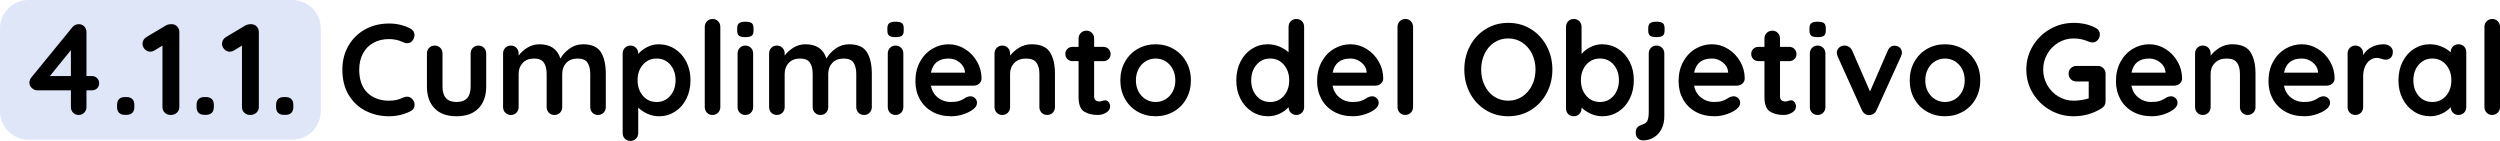
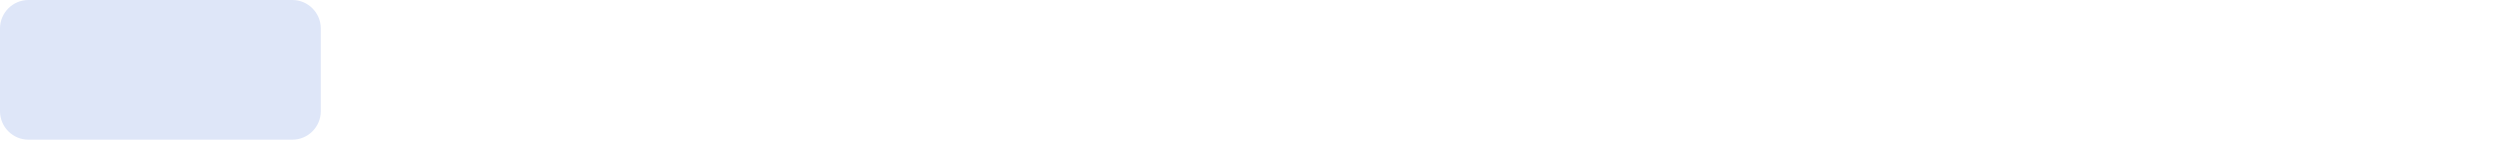
<svg xmlns="http://www.w3.org/2000/svg" xml:space="preserve" width="325.726mm" height="18.359mm" version="1.1" style="shape-rendering:geometricPrecision; text-rendering:geometricPrecision; image-rendering:optimizeQuality; fill-rule:evenodd; clip-rule:evenodd" viewBox="0 0 38597.75 2175.47">
  <defs>
    <style type="text/css">
   
    .fil0 {fill:#DEE6F8}
    .fil1 {fill:black;fill-rule:nonzero}
   
  </style>
  </defs>
  <g id="Capa_x0020_1">
    <path class="fil0" d="M438.84 0l4075.14 0c241.37,0 438.84,197.48 438.84,438.84l0 1278.73c0,241.37 -197.48,438.84 -438.84,438.84l-4075.14 0c-241.37,0 -438.84,-197.48 -438.84,-438.84l0 -1278.73c0,-241.37 197.48,-438.84 438.84,-438.84z" />
    <g id="_2255584456112">
-       <path class="fil1" d="M1419.01 1174.21c32.04,0 58.75,10.69 80.1,32.04 21.37,21.37 32.04,48.06 32.04,80.1 0,30.7 -10.68,56.4 -32.04,77.09 -21.35,20.69 -48.06,31.05 -80.1,31.05l-84.1 0 0 258.31c0,34.72 -11.68,63.75 -35.05,87.12 -23.36,23.36 -52.4,35.04 -87.11,35.04 -33.37,0 -61.41,-11.68 -84.1,-35.04 -22.7,-23.37 -34.04,-52.4 -34.04,-87.12l0 -258.31 -520.66 0c-29.38,0 -56.74,-11.68 -82.11,-35.05 -25.36,-23.36 -38.05,-51.06 -38.05,-83.1 0,-29.38 10.01,-56.07 30.04,-80.1l632.8 -774.98c25.36,-32.03 58.74,-48.05 100.12,-48.05 33.38,0 61.42,11.67 84.11,35.04 22.69,23.37 34.04,52.4 34.04,87.11l0 678.85 84.1 0zm-648.81 0l324.41 0 0 -400.5 -324.41 400.5zm1157.45 598.76c-38.71,0 -68.42,-10.34 -89.11,-31.03 -20.69,-20.7 -31.03,-50.4 -31.03,-89.12l0 -34.03c0,-38.73 10.34,-68.42 31.03,-89.12 20.69,-20.69 50.4,-31.03 89.11,-31.03l26.03 0c38.71,0 68.42,10.34 89.11,31.03 20.69,20.7 31.03,50.4 31.03,89.12l0 34.03c0,38.73 -10.34,68.42 -31.03,89.12 -20.69,20.69 -50.4,31.03 -89.11,31.03l-26.03 0zm722.91 -1399.75c33.38,0 61.42,11.67 84.11,35.04 22.69,23.37 34.04,52.4 34.04,87.11l0 1157.45c0,34.72 -12.69,63.75 -38.05,87.12 -25.37,23.36 -56.74,35.04 -94.12,35.04 -37.37,0 -68.09,-11.68 -92.11,-35.04 -24.03,-23.37 -36.05,-52.4 -36.05,-87.12l0 -949.19 -124.16 76.1c-20.03,12.02 -41.38,18.02 -64.08,18.02 -33.37,0 -61.74,-12.68 -85.11,-38.05 -23.36,-25.37 -35.04,-53.4 -35.04,-84.11 0,-21.35 5.68,-41.38 17.02,-60.07 11.35,-18.7 26.37,-33.38 45.06,-44.06l302.38 -180.22c22.69,-12.02 51.39,-18.02 86.1,-18.02zm504.63 1399.75c-38.71,0 -68.42,-10.34 -89.11,-31.03 -20.69,-20.7 -31.03,-50.4 -31.03,-89.12l0 -34.03c0,-38.73 10.34,-68.42 31.03,-89.12 20.69,-20.69 50.4,-31.03 89.11,-31.03l26.03 0c38.71,0 68.42,10.34 89.11,31.03 20.69,20.7 31.03,50.4 31.03,89.12l0 34.03c0,38.73 -10.34,68.42 -31.03,89.12 -20.69,20.69 -50.4,31.03 -89.11,31.03l-26.03 0zm722.91 -1399.75c33.38,0 61.42,11.67 84.11,35.04 22.69,23.37 34.04,52.4 34.04,87.11l0 1157.45c0,34.72 -12.69,63.75 -38.05,87.12 -25.37,23.36 -56.74,35.04 -94.12,35.04 -37.37,0 -68.09,-11.68 -92.11,-35.04 -24.03,-23.37 -36.05,-52.4 -36.05,-87.12l0 -949.19 -124.16 76.1c-20.03,12.02 -41.38,18.02 -64.08,18.02 -33.37,0 -61.74,-12.68 -85.11,-38.05 -23.36,-25.37 -35.04,-53.4 -35.04,-84.11 0,-21.35 5.68,-41.38 17.02,-60.07 11.35,-18.7 26.37,-33.38 45.06,-44.06l302.38 -180.22c22.69,-12.02 51.39,-18.02 86.1,-18.02zm504.63 1399.75c-38.71,0 -68.42,-10.34 -89.11,-31.03 -20.69,-20.7 -31.03,-50.4 -31.03,-89.12l0 -34.03c0,-38.73 10.34,-68.42 31.03,-89.12 20.69,-20.69 50.4,-31.03 89.11,-31.03l26.03 0c38.71,0 68.42,10.34 89.11,31.03 20.69,20.7 31.03,50.4 31.03,89.12l0 34.03c0,38.73 -10.34,68.42 -31.03,89.12 -20.69,20.69 -50.4,31.03 -89.11,31.03l-26.03 0zm1954.45 -1331.68c41.39,21.37 62.08,55.41 62.08,102.13 0,28.04 -10.01,55.4 -30.04,82.11 -21.35,28.02 -48.73,42.04 -82.1,42.04 -22.7,0 -45.4,-6.01 -68.09,-18.02 -65.41,-30.7 -136.18,-46.05 -212.27,-46.05 -93.45,0 -174.89,19.68 -244.31,59.07 -69.43,39.38 -122.82,94.79 -160.21,166.2 -37.37,71.43 -56.06,153.19 -56.06,245.31 0,157.53 42.39,277.01 127.16,358.44 84.77,81.44 195.91,122.16 333.42,122.16 81.43,0 152.19,-15.36 212.27,-46.06 24.03,-10.68 45.38,-16.02 64.08,-16.02 34.71,0 64.07,14.68 88.1,44.06 20.03,25.37 30.04,52.73 30.04,82.11 0,21.35 -5.33,40.72 -16.02,58.06 -10.68,17.36 -26.03,30.71 -46.06,40.05 -104.12,52.07 -214.93,78.1 -332.41,78.1 -130.83,0 -250.99,-27.7 -360.46,-83.1 -109.47,-55.41 -196.91,-137.17 -262.33,-245.31 -65.41,-108.13 -98.12,-238.96 -98.12,-392.49 0,-136.18 31.03,-258.33 93.12,-366.47 62.08,-108.13 147.85,-192.57 257.32,-253.31 109.48,-60.74 232.97,-91.11 370.47,-91.11 118.82,0 228.95,26.03 330.41,78.09zm1049.32 262.33c34.71,0 63.42,11.68 86.11,35.05 22.69,23.36 34.04,52.4 34.04,87.11l0 508.64c0,144.18 -39.72,256.99 -119.15,338.42 -79.44,81.44 -192.58,122.16 -339.43,122.16 -146.85,0 -259.66,-40.72 -338.43,-122.16 -78.77,-81.43 -118.15,-194.24 -118.15,-338.42l0 -508.64c0,-34.71 11.35,-63.75 34.04,-87.11 22.7,-23.37 51.4,-35.05 86.11,-35.05 34.71,0 63.41,11.68 86.11,35.05 22.69,23.36 34.04,52.4 34.04,87.11l0 508.64c0,81.43 18.01,141.84 54.06,181.23 36.05,39.38 90.12,59.07 162.21,59.07 73.42,0 128.16,-19.69 164.2,-59.07 36.05,-39.39 54.07,-99.8 54.07,-181.23l0 -508.64c0,-34.71 11.34,-63.75 34.04,-87.11 22.69,-23.37 51.39,-35.05 86.1,-35.05zm1616.04 -20.03c132.16,0 223.61,40.38 274.33,121.15 50.74,80.77 76.1,192.58 76.1,335.43l0 512.63c0,34.72 -11.34,63.75 -34.04,87.12 -22.69,23.36 -51.39,35.04 -86.1,35.04 -34.72,0 -63.42,-11.68 -86.11,-35.04 -22.69,-23.37 -34.04,-52.4 -34.04,-87.12l0 -512.63c0,-73.43 -14.35,-131.17 -43.05,-173.22 -28.7,-42.05 -79.1,-63.09 -151.19,-63.09 -74.76,0 -133.17,22.37 -175.22,67.09 -42.05,44.72 -63.08,101.13 -63.08,169.21l0 512.63c0,34.72 -11.35,63.75 -34.04,87.12 -22.69,23.36 -51.39,35.04 -86.11,35.04 -34.71,0 -63.41,-11.68 -86.1,-35.04 -22.7,-23.37 -34.04,-52.4 -34.04,-87.12l0 -512.63c0,-73.43 -14.35,-131.17 -43.06,-173.22 -28.7,-42.05 -79.1,-63.09 -151.18,-63.09 -74.76,0 -133.17,22.37 -175.22,67.09 -42.05,44.72 -63.08,101.13 -63.08,169.21l0 512.63c0,34.72 -11.35,63.75 -34.04,87.12 -22.7,23.36 -51.4,35.04 -86.11,35.04 -34.71,0 -63.41,-11.68 -86.11,-35.04 -22.69,-23.37 -34.04,-52.4 -34.04,-87.12l0 -827.03c0,-34.71 11.35,-63.75 34.04,-87.11 22.7,-23.37 51.4,-35.05 86.11,-35.05 34.71,0 63.41,11.68 86.11,35.05 22.69,23.36 34.04,52.4 34.04,87.11l0 32.04c36.04,-48.06 81.76,-89.11 137.16,-123.15 55.41,-34.04 117.16,-51.07 185.24,-51.07 168.22,0 275.69,73.43 322.41,220.28 30.7,-56.06 77.09,-106.79 139.18,-152.19 62.08,-45.38 132.5,-68.09 211.27,-68.09zm1165.46 0c92.12,0 175.55,23.7 250.31,71.1 74.76,47.39 133.84,113.14 177.23,197.24 43.39,84.11 65.08,179.56 65.08,286.36 0,106.8 -21.35,202.6 -64.07,287.36 -42.73,84.77 -101.14,150.86 -175.22,198.26 -74.1,47.39 -155.86,71.09 -245.31,71.09 -64.08,0 -124.48,-13.02 -181.23,-39.05 -56.74,-26.03 -103.79,-57.74 -141.17,-95.13l0 392.5c0,34.71 -11.35,63.74 -34.04,87.11 -22.7,23.37 -51.4,35.04 -86.11,35.04 -34.71,0 -63.41,-11.34 -86.11,-34.03 -22.69,-22.7 -34.04,-52.07 -34.04,-88.11l0 -1227.54c0,-34.71 11.35,-63.75 34.04,-87.11 22.7,-23.37 51.4,-35.05 86.11,-35.05 34.71,0 63.41,11.68 86.11,35.05 22.69,23.36 34.04,52.4 34.04,87.11l0 8.01c32.03,-40.05 76.76,-75.09 134.16,-105.13 57.4,-30.04 117.48,-45.06 180.22,-45.06zm-30.04 891.13c85.45,0 155.53,-32.04 210.27,-96.13 54.73,-64.08 82.1,-144.18 82.1,-240.3 0,-96.11 -27.03,-175.89 -81.1,-239.29 -54.07,-63.42 -124.49,-95.13 -211.27,-95.13 -86.78,0 -157.53,31.71 -212.27,95.13 -54.73,63.41 -82.1,143.18 -82.1,239.29 0,96.13 27.36,176.22 82.1,240.3 54.73,64.08 125.49,96.13 212.27,96.13zm983.24 78.09c0,34.72 -11.67,63.75 -35.04,87.12 -23.36,23.36 -52.4,35.04 -87.11,35.04 -33.38,0 -61.41,-11.68 -84.11,-35.04 -22.69,-23.37 -34.04,-52.4 -34.04,-87.12l0 -1237.56c0,-34.71 11.68,-63.74 35.05,-87.11 23.36,-23.36 52.4,-35.04 87.11,-35.04 33.37,0 61.41,11.68 84.11,35.04 22.69,23.37 34.03,52.4 34.03,87.11l0 1237.56zm506.65 0c0,34.72 -11.35,63.75 -34.04,87.12 -22.7,23.36 -51.4,35.04 -86.11,35.04 -34.71,0 -63.41,-11.68 -86.11,-35.04 -22.69,-23.37 -34.03,-52.4 -34.03,-87.12l0 -827.03c0,-34.71 11.34,-63.75 34.03,-87.11 22.7,-23.37 51.4,-35.05 86.11,-35.05 34.71,0 63.41,11.68 86.11,35.05 22.69,23.36 34.04,52.4 34.04,87.11l0 827.03zm-122.16 -1079.35c-45.38,0 -77.43,-7.35 -96.13,-22.03 -18.69,-14.68 -28.02,-40.72 -28.02,-78.1l0 -38.05c0,-37.37 10.01,-63.41 30.03,-78.09 20.03,-14.69 52.07,-22.03 96.13,-22.03 46.72,0 79.43,7.34 98.13,22.03 18.69,14.68 28.04,40.72 28.04,78.09l0 38.05c0,38.71 -9.68,65.08 -29.04,79.1 -19.35,14.02 -52.4,21.03 -99.12,21.03zm1604.02 110.13c132.16,0 223.61,40.38 274.33,121.15 50.74,80.77 76.1,192.58 76.1,335.43l0 512.63c0,34.72 -11.34,63.75 -34.04,87.12 -22.69,23.36 -51.39,35.04 -86.1,35.04 -34.72,0 -63.42,-11.68 -86.11,-35.04 -22.69,-23.37 -34.04,-52.4 -34.04,-87.12l0 -512.63c0,-73.43 -14.35,-131.17 -43.05,-173.22 -28.7,-42.05 -79.1,-63.09 -151.19,-63.09 -74.76,0 -133.17,22.37 -175.22,67.09 -42.05,44.72 -63.08,101.13 -63.08,169.21l0 512.63c0,34.72 -11.35,63.75 -34.04,87.12 -22.69,23.36 -51.39,35.04 -86.11,35.04 -34.71,0 -63.41,-11.68 -86.1,-35.04 -22.7,-23.37 -34.04,-52.4 -34.04,-87.12l0 -512.63c0,-73.43 -14.35,-131.17 -43.06,-173.22 -28.7,-42.05 -79.1,-63.09 -151.18,-63.09 -74.76,0 -133.17,22.37 -175.22,67.09 -42.05,44.72 -63.08,101.13 -63.08,169.21l0 512.63c0,34.72 -11.35,63.75 -34.04,87.12 -22.7,23.36 -51.4,35.04 -86.11,35.04 -34.71,0 -63.41,-11.68 -86.11,-35.04 -22.69,-23.37 -34.04,-52.4 -34.04,-87.12l0 -827.03c0,-34.71 11.35,-63.75 34.04,-87.11 22.7,-23.37 51.4,-35.05 86.11,-35.05 34.71,0 63.41,11.68 86.11,35.05 22.69,23.36 34.04,52.4 34.04,87.11l0 32.04c36.04,-48.06 81.76,-89.11 137.16,-123.15 55.41,-34.04 117.16,-51.07 185.24,-51.07 168.22,0 275.69,73.43 322.41,220.28 30.7,-56.06 77.09,-106.79 139.18,-152.19 62.08,-45.38 132.5,-68.09 211.27,-68.09zm837.06 969.22c0,34.72 -11.35,63.75 -34.04,87.12 -22.7,23.36 -51.4,35.04 -86.11,35.04 -34.71,0 -63.41,-11.68 -86.11,-35.04 -22.69,-23.37 -34.03,-52.4 -34.03,-87.12l0 -827.03c0,-34.71 11.34,-63.75 34.03,-87.11 22.7,-23.37 51.4,-35.05 86.11,-35.05 34.71,0 63.41,11.68 86.11,35.05 22.69,23.36 34.04,52.4 34.04,87.11l0 827.03zm-122.16 -1079.35c-45.38,0 -77.43,-7.35 -96.13,-22.03 -18.69,-14.68 -28.02,-40.72 -28.02,-78.1l0 -38.05c0,-37.37 10.01,-63.41 30.03,-78.09 20.03,-14.69 52.07,-22.03 96.13,-22.03 46.72,0 79.43,7.34 98.13,22.03 18.69,14.68 28.04,40.72 28.04,78.09l0 38.05c0,38.71 -9.68,65.08 -29.04,79.1 -19.35,14.02 -52.4,21.03 -99.12,21.03zm1329.68 640.8c-1.34,32.04 -14.02,58.08 -38.05,78.1 -24.03,20.03 -52.07,30.04 -84.11,30.04l-660.83 0c16.02,78.77 52.73,140.5 110.13,185.24 57.41,44.72 122.16,67.08 194.25,67.08 54.73,0 97.45,-5.01 128.16,-15.03 30.7,-10.01 55.07,-20.69 73.09,-32.04 18.02,-11.34 30.37,-19.02 37.05,-23.02 24.03,-12.02 46.72,-18.02 68.08,-18.02 28.04,0 52.07,10.01 72.09,30.04 20.03,20.03 30.04,43.39 30.04,70.09 0,36.05 -18.69,68.75 -56.07,98.12 -37.37,30.71 -87.44,56.74 -150.18,78.1 -62.74,21.37 -126.16,32.04 -190.24,32.04 -112.15,0 -209.93,-23.37 -293.38,-70.09 -83.43,-46.72 -147.85,-111.14 -193.25,-193.25 -45.38,-82.1 -68.08,-174.55 -68.08,-277.34 0,-114.81 24.03,-215.61 72.08,-302.38 48.06,-86.78 111.48,-153.19 190.25,-199.24 78.77,-46.06 162.86,-69.1 252.32,-69.1 88.1,0 171.21,24.03 249.31,72.09 78.1,48.06 140.51,112.81 187.24,194.24 46.72,81.44 70.09,169.55 70.09,264.33zm-506.64 -310.39c-154.86,0 -246.31,72.77 -274.35,218.28l524.66 0 0 -14.02c-5.34,-56.07 -32.72,-104.14 -82.11,-144.19 -49.39,-40.05 -105.46,-60.08 -168.21,-60.08zm1279.6 -220.28c136.18,0 230.29,40.38 282.36,121.15 52.07,80.77 78.1,192.58 78.1,335.43l0 512.63c0,34.72 -11.35,63.75 -34.04,87.12 -22.69,23.36 -51.4,35.04 -86.11,35.04 -34.71,0 -63.41,-11.68 -86.1,-35.04 -22.7,-23.37 -34.04,-52.4 -34.04,-87.12l0 -512.63c0,-73.43 -15.36,-131.17 -46.06,-173.22 -30.7,-42.05 -83.43,-63.09 -158.19,-63.09 -77.44,0 -138.18,22.37 -182.24,67.09 -44.06,44.72 -66.07,101.13 -66.07,169.21l0 512.63c0,34.72 -11.35,63.75 -34.04,87.12 -22.7,23.36 -51.4,35.04 -86.11,35.04 -34.71,0 -63.41,-11.68 -86.11,-35.04 -22.69,-23.37 -34.04,-52.4 -34.04,-87.12l0 -827.03c0,-34.71 11.35,-63.75 34.04,-87.11 22.7,-23.37 51.4,-35.05 86.11,-35.05 34.71,0 63.41,11.68 86.11,35.05 22.69,23.36 34.04,52.4 34.04,87.11l0 34.04c36.04,-48.06 83.1,-89.45 141.17,-124.16 58.08,-34.71 121.83,-52.07 191.24,-52.07zm1137.42 865.09c18.7,0 35.72,9.01 51.07,27.03 15.35,18.02 23.02,41.72 23.02,71.1 0,36.04 -19.69,66.41 -59.07,91.11 -39.39,24.69 -83.78,37.04 -133.17,37.04 -82.77,0 -152.53,-17.69 -209.27,-53.06 -56.74,-35.38 -85.11,-110.48 -85.11,-225.29l0 -552.7 -92.12 0c-32.03,0 -58.74,-10.68 -80.09,-32.04 -21.37,-21.35 -32.04,-48.05 -32.04,-80.09 0,-30.7 10.68,-56.4 32.04,-77.09 21.35,-20.7 48.06,-31.05 80.09,-31.05l92.12 0 0 -128.16c0,-34.71 11.68,-63.75 35.04,-87.11 23.37,-23.37 52.4,-35.05 87.12,-35.05 33.37,0 61.41,11.68 84.1,35.05 22.69,23.36 34.04,52.4 34.04,87.11l0 128.16 142.19 0c32.03,0 58.74,10.68 80.09,32.04 21.37,21.37 32.04,48.06 32.04,80.1 0,30.7 -10.68,56.4 -32.04,77.09 -21.35,20.69 -48.06,31.03 -80.09,31.03l-142.19 0 0 542.68c0,28.04 7.35,48.39 22.03,61.07 14.68,12.69 34.71,19.03 60.08,19.03 10.68,0 25.36,-2.67 44.06,-8.01 16.02,-6.67 31.37,-10.01 46.05,-10.01zm1321.66 -308.39c0,106.8 -24.03,202.58 -72.08,287.36 -48.06,84.77 -113.82,150.53 -197.25,197.25 -83.43,46.72 -175.22,70.09 -275.34,70.09 -101.47,0 -193.58,-23.37 -276.35,-70.09 -82.77,-46.72 -148.19,-112.48 -196.26,-197.25 -48.05,-84.77 -72.08,-180.56 -72.08,-287.36 0,-106.8 24.03,-202.58 72.08,-287.36 48.06,-84.77 113.49,-150.86 196.26,-198.25 82.77,-47.4 174.88,-71.1 276.35,-71.1 100.12,0 191.91,23.7 275.34,71.1 83.43,47.39 149.19,113.47 197.25,198.25 48.05,84.77 72.08,180.56 72.08,287.36zm-240.3 0c0,-65.41 -13.67,-123.82 -41.05,-175.22 -27.37,-51.39 -64.08,-91.11 -110.14,-119.15 -46.05,-28.04 -97.12,-42.05 -153.18,-42.05 -56.07,0 -107.15,14.02 -153.19,42.05 -46.06,28.04 -82.77,67.76 -110.14,119.15 -27.36,51.4 -41.05,109.81 -41.05,175.22 0,65.42 13.69,123.49 41.05,174.22 27.37,50.74 64.08,90.12 110.14,118.15 46.05,28.04 97.12,42.05 153.19,42.05 56.06,0 107.13,-14.02 153.18,-42.05 46.06,-28.04 82.77,-67.41 110.14,-118.15 27.37,-50.73 41.05,-108.79 41.05,-174.22zm1868.35 -947.19c34.71,0 63.41,11.35 86.11,34.04 22.69,22.69 34.04,52.07 34.04,88.1l0 1237.56c0,34.72 -11.35,63.75 -34.04,87.12 -22.7,23.36 -51.4,35.04 -86.11,35.04 -34.71,0 -63.08,-11.35 -85.11,-34.04 -22.03,-22.69 -33.71,-51.39 -35.05,-86.11 -33.37,38.73 -78.42,71.76 -135.16,99.14 -56.75,27.36 -116.48,41.05 -179.23,41.05 -92.12,0 -175.55,-23.7 -250.31,-71.09 -74.76,-47.4 -133.84,-113.14 -177.23,-197.25 -43.39,-84.11 -65.08,-179.56 -65.08,-286.36 0,-106.8 21.35,-202.58 64.07,-287.36 42.73,-84.77 101.14,-150.86 175.22,-198.25 74.1,-47.4 155.86,-71.1 245.31,-71.1 64.08,0 124.15,11.68 180.22,35.05 56.07,23.36 103.46,53.06 142.17,89.11l0 -392.5c0,-34.71 11.35,-63.74 34.04,-87.11 22.7,-23.36 51.4,-35.04 86.11,-35.04zm-404.5 1281.61c86.78,0 157.53,-31.71 212.27,-95.12 54.73,-63.42 82.1,-143.18 82.1,-239.31 0,-96.11 -27.36,-176.22 -82.1,-240.3 -54.73,-64.08 -125.49,-96.13 -212.27,-96.13 -85.45,0 -155.53,32.04 -210.27,96.13 -54.73,64.08 -82.1,144.19 -82.1,240.3 0,96.13 27.03,175.89 81.1,239.31 54.07,63.41 124.49,95.12 211.27,95.12zm1746.2 -360.46c-1.34,32.04 -14.02,58.08 -38.05,78.1 -24.03,20.03 -52.07,30.04 -84.11,30.04l-660.83 0c16.02,78.77 52.73,140.5 110.13,185.24 57.41,44.72 122.16,67.08 194.25,67.08 54.73,0 97.45,-5.01 128.16,-15.03 30.7,-10.01 55.07,-20.69 73.09,-32.04 18.02,-11.34 30.37,-19.02 37.05,-23.02 24.03,-12.02 46.72,-18.02 68.08,-18.02 28.04,0 52.07,10.01 72.09,30.04 20.03,20.03 30.04,43.39 30.04,70.09 0,36.05 -18.69,68.75 -56.07,98.12 -37.37,30.71 -87.44,56.74 -150.18,78.1 -62.74,21.37 -126.16,32.04 -190.24,32.04 -112.15,0 -209.93,-23.37 -293.38,-70.09 -83.43,-46.72 -147.85,-111.14 -193.25,-193.25 -45.38,-82.1 -68.08,-174.55 -68.08,-277.34 0,-114.81 24.03,-215.61 72.08,-302.38 48.06,-86.78 111.48,-153.19 190.25,-199.24 78.77,-46.06 162.86,-69.1 252.32,-69.1 88.1,0 171.21,24.03 249.31,72.09 78.1,48.06 140.51,112.81 187.24,194.24 46.72,81.44 70.09,169.55 70.09,264.33zm-506.64 -310.39c-154.86,0 -246.31,72.77 -274.35,218.28l524.66 0 0 -14.02c-5.34,-56.07 -32.72,-104.14 -82.11,-144.19 -49.39,-40.05 -105.46,-60.08 -168.21,-60.08zm967.2 748.94c0,34.72 -11.67,63.75 -35.04,87.12 -23.36,23.36 -52.4,35.04 -87.11,35.04 -33.38,0 -61.41,-11.68 -84.11,-35.04 -22.69,-23.37 -34.04,-52.4 -34.04,-87.12l0 -1237.56c0,-34.71 11.68,-63.74 35.05,-87.11 23.36,-23.36 52.4,-35.04 87.11,-35.04 33.37,0 61.41,11.68 84.11,35.04 22.69,23.37 34.03,52.4 34.03,87.11l0 1237.56zm2150.71 -578.72c0,132.16 -29.36,253.31 -88.1,363.46 -58.74,110.13 -139.85,197.25 -243.31,261.32 -103.46,64.08 -219.94,96.13 -349.44,96.13 -129.49,0 -245.98,-32.04 -349.44,-96.13 -103.46,-64.07 -184.23,-151.19 -242.3,-261.32 -58.08,-110.14 -87.11,-231.3 -87.11,-363.46 0,-132.17 29.03,-253.32 87.11,-363.46 58.08,-110.14 138.84,-197.25 242.3,-261.33 103.46,-64.07 219.94,-96.11 349.44,-96.11 129.49,0 245.98,32.04 349.44,96.11 103.46,64.08 184.57,151.19 243.31,261.33 58.74,110.13 88.1,231.28 88.1,363.46zm-260.33 0c0,-89.45 -18.02,-170.55 -54.06,-243.31 -36.05,-72.76 -86.11,-130.49 -150.2,-173.22 -64.08,-42.72 -136.17,-64.07 -216.27,-64.07 -81.43,0 -153.86,21.02 -217.28,63.08 -63.41,42.05 -112.81,99.79 -148.18,173.22 -35.38,73.42 -53.06,154.85 -53.06,244.31 0,89.44 17.68,170.87 53.06,244.31 35.37,73.42 84.77,131.17 148.18,173.22 63.42,42.04 135.85,63.08 217.28,63.08 80.1,0 152.19,-21.37 216.27,-64.08 64.08,-42.72 114.15,-100.46 150.2,-173.22 36.04,-72.76 54.06,-153.86 54.06,-243.3zm1025.29 -390.5c92.12,0 175.55,23.7 250.31,71.1 74.76,47.39 133.84,113.14 177.23,197.24 43.39,84.11 65.08,179.56 65.08,286.36 0,106.8 -21.35,202.6 -64.07,287.36 -42.73,84.77 -101.14,150.86 -175.22,198.26 -74.1,47.39 -155.86,71.09 -245.31,71.09 -64.08,0 -124.48,-13.02 -181.23,-39.05 -56.74,-26.03 -103.79,-57.74 -141.17,-95.13l0 12.02c0,34.72 -11.35,63.75 -34.04,87.12 -22.7,23.36 -51.4,35.04 -86.11,35.04 -34.71,0 -63.41,-11.35 -86.11,-34.04 -22.69,-22.69 -34.04,-52.07 -34.04,-88.11l0 -1257.58c0,-34.71 11.35,-63.74 34.04,-87.11 22.7,-23.36 51.4,-35.04 86.11,-35.04 34.71,0 63.41,11.68 86.11,35.04 22.69,23.37 34.04,52.4 34.04,87.11l0 418.53c32.03,-40.05 76.76,-75.09 134.16,-105.13 57.4,-30.04 117.48,-45.06 180.22,-45.06zm-30.04 891.13c85.45,0 155.53,-32.04 210.27,-96.13 54.73,-64.08 82.1,-144.18 82.1,-240.3 0,-96.11 -27.03,-175.89 -81.1,-239.29 -54.07,-63.42 -124.49,-95.13 -211.27,-95.13 -86.78,0 -157.53,31.71 -212.27,95.13 -54.73,63.41 -82.1,143.18 -82.1,239.29 0,96.13 27.36,176.22 82.1,240.3 54.73,64.08 125.49,96.13 212.27,96.13zm664.84 592.74c-32.04,0 -58.74,-10.68 -80.1,-32.03 -21.37,-21.37 -32.04,-48.06 -32.04,-80.1l0 -22.03c0,-53.4 34.04,-90.12 102.13,-110.14 42.72,-13.34 69.75,-35.7 81.1,-67.08 11.35,-31.37 17.02,-75.09 17.02,-131.17l0 -899.13c0,-34.71 11.35,-63.75 34.04,-87.11 22.69,-23.37 51.4,-35.05 86.11,-35.05 34.71,0 63.41,11.68 86.11,35.05 22.69,23.36 34.03,52.4 34.03,87.11l0 969.22c0,74.76 -14.35,140.17 -43.05,196.24 -28.7,56.07 -68.09,99.46 -118.14,130.17 -50.07,30.7 -105.81,46.05 -167.21,46.05zm204.25 -1594c-45.4,0 -77.43,-7.35 -96.13,-22.03 -18.69,-14.68 -28.04,-40.72 -28.04,-78.1l0 -38.05c0,-37.37 10.01,-63.41 30.04,-78.09 20.03,-14.69 52.07,-22.03 96.13,-22.03 46.72,0 79.43,7.34 98.12,22.03 18.7,14.68 28.04,40.72 28.04,78.09l0 38.05c0,38.71 -9.67,65.08 -29.03,79.1 -19.36,14.02 -52.4,21.03 -99.12,21.03zm1365.72 640.8c-1.34,32.04 -14.02,58.08 -38.05,78.1 -24.03,20.03 -52.07,30.04 -84.11,30.04l-660.83 0c16.02,78.77 52.73,140.5 110.13,185.24 57.41,44.72 122.16,67.08 194.25,67.08 54.73,0 97.45,-5.01 128.16,-15.03 30.7,-10.01 55.07,-20.69 73.09,-32.04 18.02,-11.34 30.37,-19.02 37.05,-23.02 24.03,-12.02 46.72,-18.02 68.08,-18.02 28.04,0 52.07,10.01 72.09,30.04 20.03,20.03 30.04,43.39 30.04,70.09 0,36.05 -18.69,68.75 -56.07,98.12 -37.37,30.71 -87.44,56.74 -150.18,78.1 -62.74,21.37 -126.16,32.04 -190.24,32.04 -112.15,0 -209.93,-23.37 -293.38,-70.09 -83.43,-46.72 -147.85,-111.14 -193.25,-193.25 -45.38,-82.1 -68.08,-174.55 -68.08,-277.34 0,-114.81 24.03,-215.61 72.08,-302.38 48.06,-86.78 111.48,-153.19 190.25,-199.24 78.77,-46.06 162.86,-69.1 252.32,-69.1 88.1,0 171.21,24.03 249.31,72.09 78.1,48.06 140.51,112.81 187.24,194.24 46.72,81.44 70.09,169.55 70.09,264.33zm-506.64 -310.39c-154.86,0 -246.31,72.77 -274.35,218.28l524.66 0 0 -14.02c-5.34,-56.07 -32.72,-104.14 -82.11,-144.19 -49.39,-40.05 -105.46,-60.08 -168.21,-60.08z" />
-       <path class="fil1" d="M27653.99 1548.68c18.7,0 35.72,9.01 51.07,27.03 15.35,18.02 23.02,41.72 23.02,71.1 0,36.04 -19.69,66.41 -59.07,91.11 -39.39,24.69 -83.78,37.04 -133.17,37.04 -82.77,0 -152.53,-17.69 -209.27,-53.06 -56.74,-35.38 -85.11,-110.48 -85.11,-225.29l0 -552.7 -92.12 0c-32.03,0 -58.74,-10.68 -80.09,-32.04 -21.37,-21.35 -32.04,-48.05 -32.04,-80.09 0,-30.7 10.68,-56.4 32.04,-77.09 21.35,-20.7 48.06,-31.05 80.09,-31.05l92.12 0 0 -128.16c0,-34.71 11.68,-63.75 35.04,-87.11 23.37,-23.37 52.4,-35.05 87.12,-35.05 33.37,0 61.41,11.68 84.1,35.05 22.69,23.36 34.04,52.4 34.04,87.11l0 128.16 142.19 0c32.03,0 58.74,10.68 80.09,32.04 21.37,21.37 32.04,48.06 32.04,80.1 0,30.7 -10.68,56.4 -32.04,77.09 -21.35,20.69 -48.06,31.03 -80.09,31.03l-142.19 0 0 542.68c0,28.04 7.35,48.39 22.03,61.07 14.68,12.69 34.71,19.03 60.08,19.03 10.68,0 25.36,-2.67 44.06,-8.01 16.02,-6.67 31.37,-10.01 46.05,-10.01zm528.68 104.12c0,34.72 -11.35,63.75 -34.04,87.12 -22.7,23.36 -51.4,35.04 -86.11,35.04 -34.71,0 -63.41,-11.68 -86.11,-35.04 -22.69,-23.37 -34.03,-52.4 -34.03,-87.12l0 -827.03c0,-34.71 11.34,-63.75 34.03,-87.11 22.7,-23.37 51.4,-35.05 86.11,-35.05 34.71,0 63.41,11.68 86.11,35.05 22.69,23.36 34.04,52.4 34.04,87.11l0 827.03zm-122.16 -1079.35c-45.38,0 -77.43,-7.35 -96.13,-22.03 -18.69,-14.68 -28.02,-40.72 -28.02,-78.1l0 -38.05c0,-37.37 10.01,-63.41 30.03,-78.09 20.03,-14.69 52.07,-22.03 96.13,-22.03 46.72,0 79.43,7.34 98.13,22.03 18.69,14.68 28.04,40.72 28.04,78.09l0 38.05c0,38.71 -9.68,65.08 -29.04,79.1 -19.35,14.02 -52.4,21.03 -99.12,21.03zm1191.5 132.16c32.04,0 58.74,10.34 80.1,31.05 21.35,20.69 32.04,46.39 32.04,77.09 0,16.02 -5.34,36.05 -16.02,60.08l-374.48 825.03c-9.34,22.7 -23.02,40.72 -41.05,54.07 -18.02,13.35 -38.38,20.69 -61.07,22.03l-18.02 2c-22.69,0 -43.73,-7 -63.08,-21.02 -19.36,-14.02 -34.38,-33.05 -45.06,-57.08l-372.46 -825.03c-9.35,-21.37 -14.02,-42.73 -14.02,-64.08 0,-26.7 11.34,-51.06 34.04,-73.09 22.69,-22.03 50.73,-33.05 84.1,-33.05 25.37,0 48.73,6.68 70.09,20.03 21.37,13.35 37.39,32.04 48.06,56.07l276.35 632.79 274.35 -630.79c10.68,-25.37 25.36,-44.72 44.05,-58.08 18.7,-13.34 39.39,-19.35 62.08,-18.02zm1321.66 534.67c0,106.8 -24.03,202.58 -72.08,287.36 -48.06,84.77 -113.82,150.53 -197.25,197.25 -83.43,46.72 -175.22,70.09 -275.34,70.09 -101.47,0 -193.58,-23.37 -276.35,-70.09 -82.77,-46.72 -148.19,-112.48 -196.26,-197.25 -48.05,-84.77 -72.08,-180.56 -72.08,-287.36 0,-106.8 24.03,-202.58 72.08,-287.36 48.06,-84.77 113.49,-150.86 196.26,-198.25 82.77,-47.4 174.88,-71.1 276.35,-71.1 100.12,0 191.91,23.7 275.34,71.1 83.43,47.39 149.19,113.47 197.25,198.25 48.05,84.77 72.08,180.56 72.08,287.36zm-240.3 0c0,-65.41 -13.67,-123.82 -41.05,-175.22 -27.37,-51.39 -64.08,-91.11 -110.14,-119.15 -46.05,-28.04 -97.12,-42.05 -153.18,-42.05 -56.07,0 -107.15,14.02 -153.19,42.05 -46.06,28.04 -82.77,67.76 -110.14,119.15 -27.36,51.4 -41.05,109.81 -41.05,175.22 0,65.42 13.69,123.49 41.05,174.22 27.37,50.74 64.08,90.12 110.14,118.15 46.05,28.04 97.12,42.05 153.19,42.05 56.06,0 107.13,-14.02 153.18,-42.05 46.06,-28.04 82.77,-67.41 110.14,-118.15 27.37,-50.73 41.05,-108.79 41.05,-174.22zm2054.59 -222.28c34.71,0 63.42,11.68 86.11,35.04 22.69,23.37 34.04,52.4 34.04,87.12l0 424.53c0,46.72 -20.69,82.77 -62.08,108.13 -130.83,81.44 -274.35,122.16 -430.54,122.16 -132.17,0 -254.32,-32.37 -366.47,-97.12 -112.13,-64.75 -200.91,-152.2 -266.34,-262.33 -65.41,-110.14 -98.12,-230.62 -98.12,-361.45 0,-130.83 32.71,-251.32 98.12,-361.45 65.42,-110.14 154.2,-197.58 266.34,-262.33 112.15,-64.75 234.29,-97.12 366.47,-97.12 132.16,0 246.97,26.7 344.43,80.09 20.03,10.69 35.05,24.71 45.06,42.05 10.01,17.36 15.01,36.05 15.01,56.07 0,33.38 -11.01,62.41 -33.04,87.11 -22.03,24.69 -49.07,37.04 -81.1,37.04 -20.03,0 -42.05,-5.33 -66.09,-16.01 -72.09,-30.71 -146.85,-46.06 -224.28,-46.06 -85.45,0 -164.21,21.69 -236.3,65.08 -72.09,43.38 -129.16,101.79 -171.22,175.22 -42.05,73.42 -63.08,153.53 -63.08,240.3 0,86.78 21.02,166.87 63.08,240.3 42.05,73.42 99.12,131.83 171.22,175.22 72.08,43.38 150.85,65.08 236.3,65.08 37.37,0 77.43,-3.34 120.14,-10.01 42.72,-6.67 80.1,-15.36 112.15,-26.03l0 -260.33 -188.23 0c-34.72,0 -63.75,-11.35 -87.12,-34.04 -23.36,-22.69 -35.04,-51.39 -35.04,-86.1 0,-34.72 11.68,-63.42 35.04,-86.11 23.37,-22.69 52.4,-34.04 87.12,-34.04l328.4 0zm1301.64 196.24c-1.34,32.04 -14.02,58.08 -38.05,78.1 -24.03,20.03 -52.07,30.04 -84.11,30.04l-660.83 0c16.02,78.77 52.73,140.5 110.13,185.24 57.41,44.72 122.16,67.08 194.25,67.08 54.73,0 97.45,-5.01 128.16,-15.03 30.7,-10.01 55.07,-20.69 73.09,-32.04 18.02,-11.34 30.37,-19.02 37.05,-23.02 24.03,-12.02 46.72,-18.02 68.08,-18.02 28.04,0 52.07,10.01 72.09,30.04 20.03,20.03 30.04,43.39 30.04,70.09 0,36.05 -18.69,68.75 -56.07,98.12 -37.37,30.71 -87.44,56.74 -150.18,78.1 -62.74,21.37 -126.16,32.04 -190.24,32.04 -112.15,0 -209.93,-23.37 -293.38,-70.09 -83.43,-46.72 -147.85,-111.14 -193.25,-193.25 -45.38,-82.1 -68.08,-174.55 -68.08,-277.34 0,-114.81 24.03,-215.61 72.08,-302.38 48.06,-86.78 111.48,-153.19 190.25,-199.24 78.77,-46.06 162.86,-69.1 252.32,-69.1 88.1,0 171.21,24.03 249.31,72.09 78.1,48.06 140.51,112.81 187.24,194.24 46.72,81.44 70.09,169.55 70.09,264.33zm-506.64 -310.39c-154.86,0 -246.31,72.77 -274.35,218.28l524.66 0 0 -14.02c-5.34,-56.07 -32.72,-104.14 -82.11,-144.19 -49.39,-40.05 -105.46,-60.08 -168.21,-60.08zm1279.6 -220.28c136.18,0 230.29,40.38 282.36,121.15 52.07,80.77 78.1,192.58 78.1,335.43l0 512.63c0,34.72 -11.35,63.75 -34.04,87.12 -22.69,23.36 -51.4,35.04 -86.11,35.04 -34.71,0 -63.41,-11.68 -86.1,-35.04 -22.7,-23.37 -34.04,-52.4 -34.04,-87.12l0 -512.63c0,-73.43 -15.36,-131.17 -46.06,-173.22 -30.7,-42.05 -83.43,-63.09 -158.19,-63.09 -77.44,0 -138.18,22.37 -182.24,67.09 -44.06,44.72 -66.07,101.13 -66.07,169.21l0 512.63c0,34.72 -11.35,63.75 -34.04,87.12 -22.7,23.36 -51.4,35.04 -86.11,35.04 -34.71,0 -63.41,-11.68 -86.11,-35.04 -22.69,-23.37 -34.04,-52.4 -34.04,-87.12l0 -827.03c0,-34.71 11.35,-63.75 34.04,-87.11 22.7,-23.37 51.4,-35.05 86.11,-35.05 34.71,0 63.41,11.68 86.11,35.05 22.69,23.36 34.04,52.4 34.04,87.11l0 34.04c36.04,-48.06 83.1,-89.45 141.17,-124.16 58.08,-34.71 121.83,-52.07 191.24,-52.07zm1581.99 530.67c-1.34,32.04 -14.02,58.08 -38.05,78.1 -24.03,20.03 -52.07,30.04 -84.11,30.04l-660.83 0c16.02,78.77 52.73,140.5 110.13,185.24 57.41,44.72 122.16,67.08 194.25,67.08 54.73,0 97.45,-5.01 128.16,-15.03 30.7,-10.01 55.07,-20.69 73.09,-32.04 18.02,-11.34 30.37,-19.02 37.05,-23.02 24.03,-12.02 46.72,-18.02 68.08,-18.02 28.04,0 52.07,10.01 72.09,30.04 20.03,20.03 30.04,43.39 30.04,70.09 0,36.05 -18.69,68.75 -56.07,98.12 -37.37,30.71 -87.44,56.74 -150.18,78.1 -62.74,21.37 -126.16,32.04 -190.24,32.04 -112.15,0 -209.93,-23.37 -293.38,-70.09 -83.43,-46.72 -147.85,-111.14 -193.25,-193.25 -45.38,-82.1 -68.08,-174.55 -68.08,-277.34 0,-114.81 24.03,-215.61 72.08,-302.38 48.06,-86.78 111.48,-153.19 190.25,-199.24 78.77,-46.06 162.86,-69.1 252.32,-69.1 88.1,0 171.21,24.03 249.31,72.09 78.1,48.06 140.51,112.81 187.24,194.24 46.72,81.44 70.09,169.55 70.09,264.33zm-506.64 -310.39c-154.86,0 -246.31,72.77 -274.35,218.28l524.66 0 0 -14.02c-5.34,-56.07 -32.72,-104.14 -82.11,-144.19 -49.39,-40.05 -105.46,-60.08 -168.21,-60.08zm1263.58 -220.28c40.05,0 73.76,11.35 101.13,34.04 27.37,22.69 41.06,49.4 41.06,80.1 0,41.38 -10.69,72.43 -32.04,93.12 -21.37,20.69 -46.72,31.03 -76.1,31.03 -20.03,0 -42.72,-4.67 -68.09,-14.02 -4.01,-1.33 -13.01,-4.01 -27.03,-8.01 -14.02,-3.99 -29.03,-6 -45.05,-6 -34.72,0 -68.09,10.68 -100.13,32.03 -32.04,21.37 -58.41,53.74 -79.1,97.13 -20.69,43.38 -31.03,95.12 -31.03,155.18l0 474.6c0,34.72 -11.35,63.75 -34.04,87.12 -22.7,23.36 -51.4,35.04 -86.11,35.04 -34.71,0 -63.41,-11.68 -86.11,-35.04 -22.69,-23.37 -34.04,-52.4 -34.04,-87.12l0 -827.03c0,-34.71 11.35,-63.75 34.04,-87.11 22.7,-23.37 51.4,-35.05 86.11,-35.05 34.71,0 63.41,11.68 86.11,35.05 22.69,23.36 34.04,52.4 34.04,87.11l0 26.03c30.7,-54.73 74.76,-96.46 132.16,-125.16 57.4,-28.71 118.82,-43.06 184.23,-43.06zm1155.46 0c34.71,0 63.41,11.35 86.11,34.04 22.69,22.69 34.04,52.07 34.04,88.11l0 847.06c0,34.72 -11.35,63.75 -34.04,87.12 -22.7,23.36 -51.4,35.04 -86.11,35.04 -34.71,0 -63.08,-11.35 -85.11,-34.04 -22.03,-22.69 -33.71,-51.39 -35.05,-86.11 -33.37,38.73 -78.42,71.76 -135.16,99.14 -56.75,27.36 -116.48,41.05 -179.23,41.05 -92.12,0 -175.55,-23.7 -250.31,-71.09 -74.76,-47.4 -133.84,-113.14 -177.23,-197.25 -43.39,-84.11 -65.08,-179.56 -65.08,-286.36 0,-106.8 21.35,-202.58 64.07,-287.36 42.73,-84.77 101.14,-150.86 175.22,-198.25 74.1,-47.4 155.86,-71.1 245.31,-71.1 64.08,0 124.15,11.68 180.22,35.05 56.07,23.36 103.46,53.06 142.17,89.11l0 -2c0,-34.71 11.35,-63.75 34.04,-87.11 22.7,-23.37 51.4,-35.05 86.11,-35.05zm-404.5 891.13c86.78,0 157.53,-31.71 212.27,-95.12 54.73,-63.42 82.1,-143.18 82.1,-239.31 0,-96.11 -27.36,-176.22 -82.1,-240.3 -54.73,-64.08 -125.49,-96.13 -212.27,-96.13 -85.45,0 -155.53,32.04 -210.27,96.13 -54.73,64.08 -82.1,144.19 -82.1,240.3 0,96.13 27.03,175.89 81.1,239.31 54.07,63.41 124.49,95.12 211.27,95.12zm1045.3 78.09c0,34.72 -11.67,63.75 -35.04,87.12 -23.36,23.36 -52.4,35.04 -87.11,35.04 -33.38,0 -61.41,-11.68 -84.11,-35.04 -22.69,-23.37 -34.04,-52.4 -34.04,-87.12l0 -1237.56c0,-34.71 11.68,-63.74 35.05,-87.11 23.36,-23.36 52.4,-35.04 87.11,-35.04 33.37,0 61.41,11.68 84.11,35.04 22.69,23.37 34.03,52.4 34.03,87.11l0 1237.56z" />
-     </g>
+       </g>
  </g>
</svg>